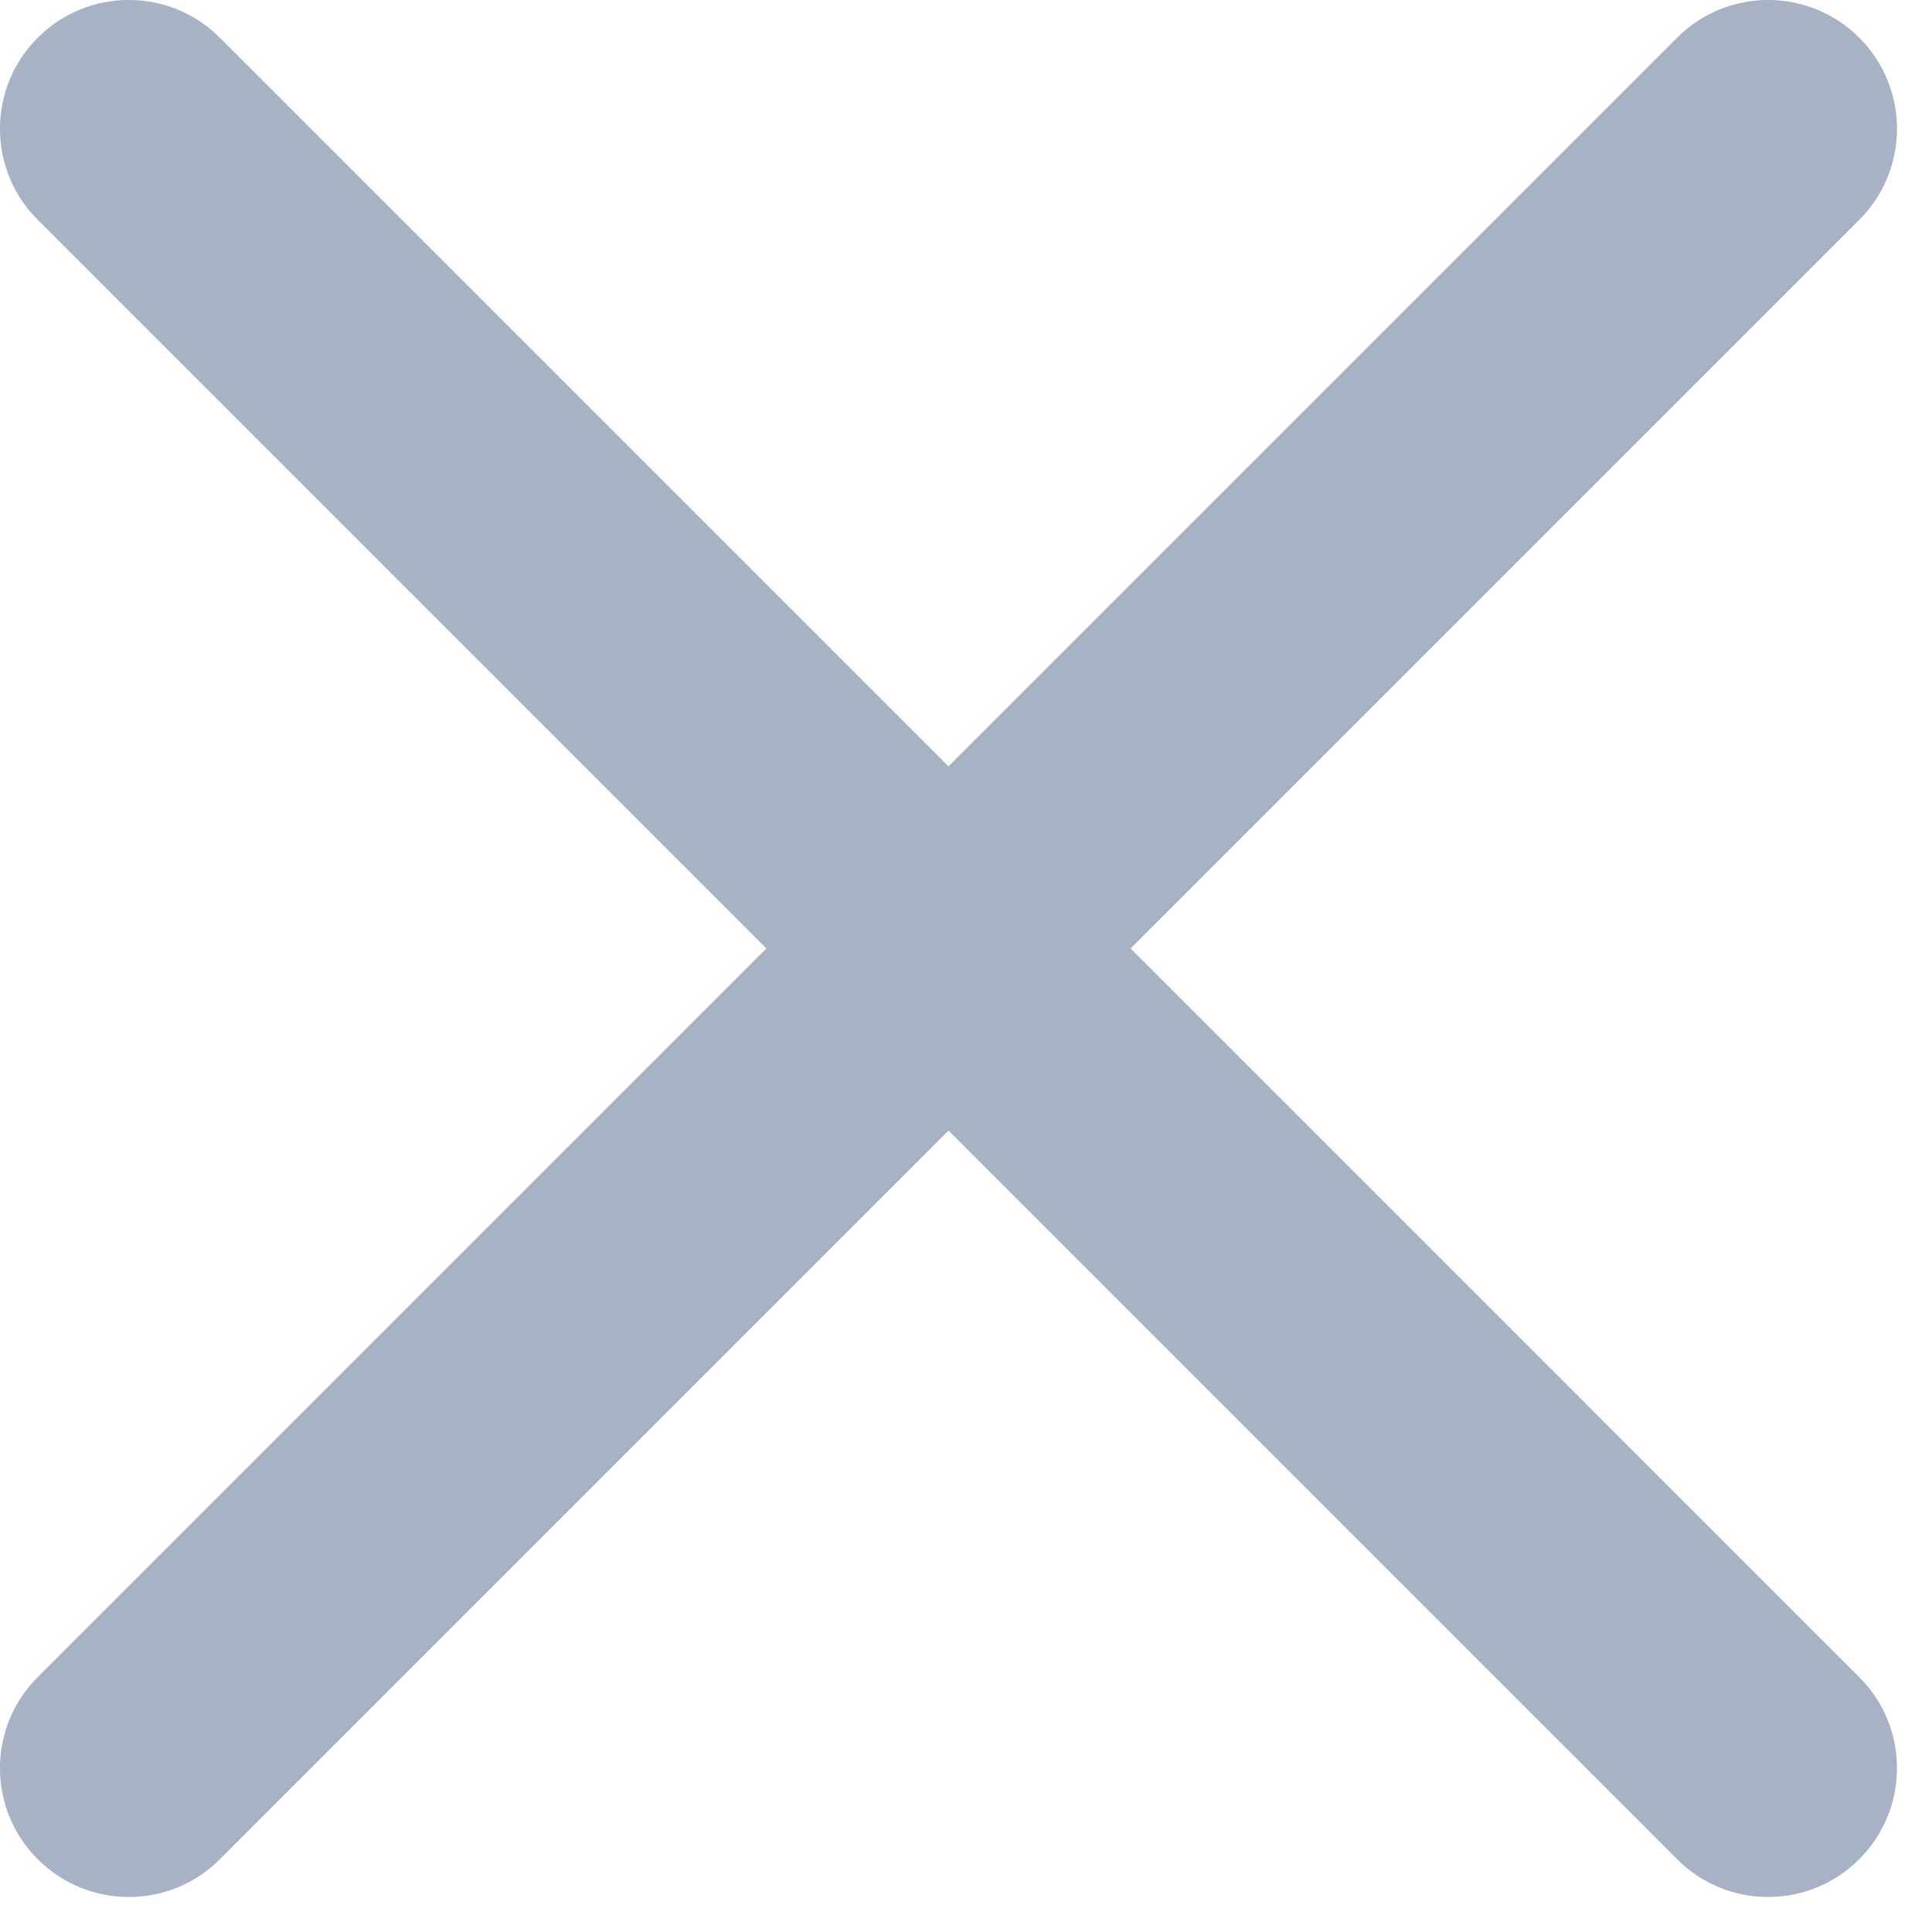
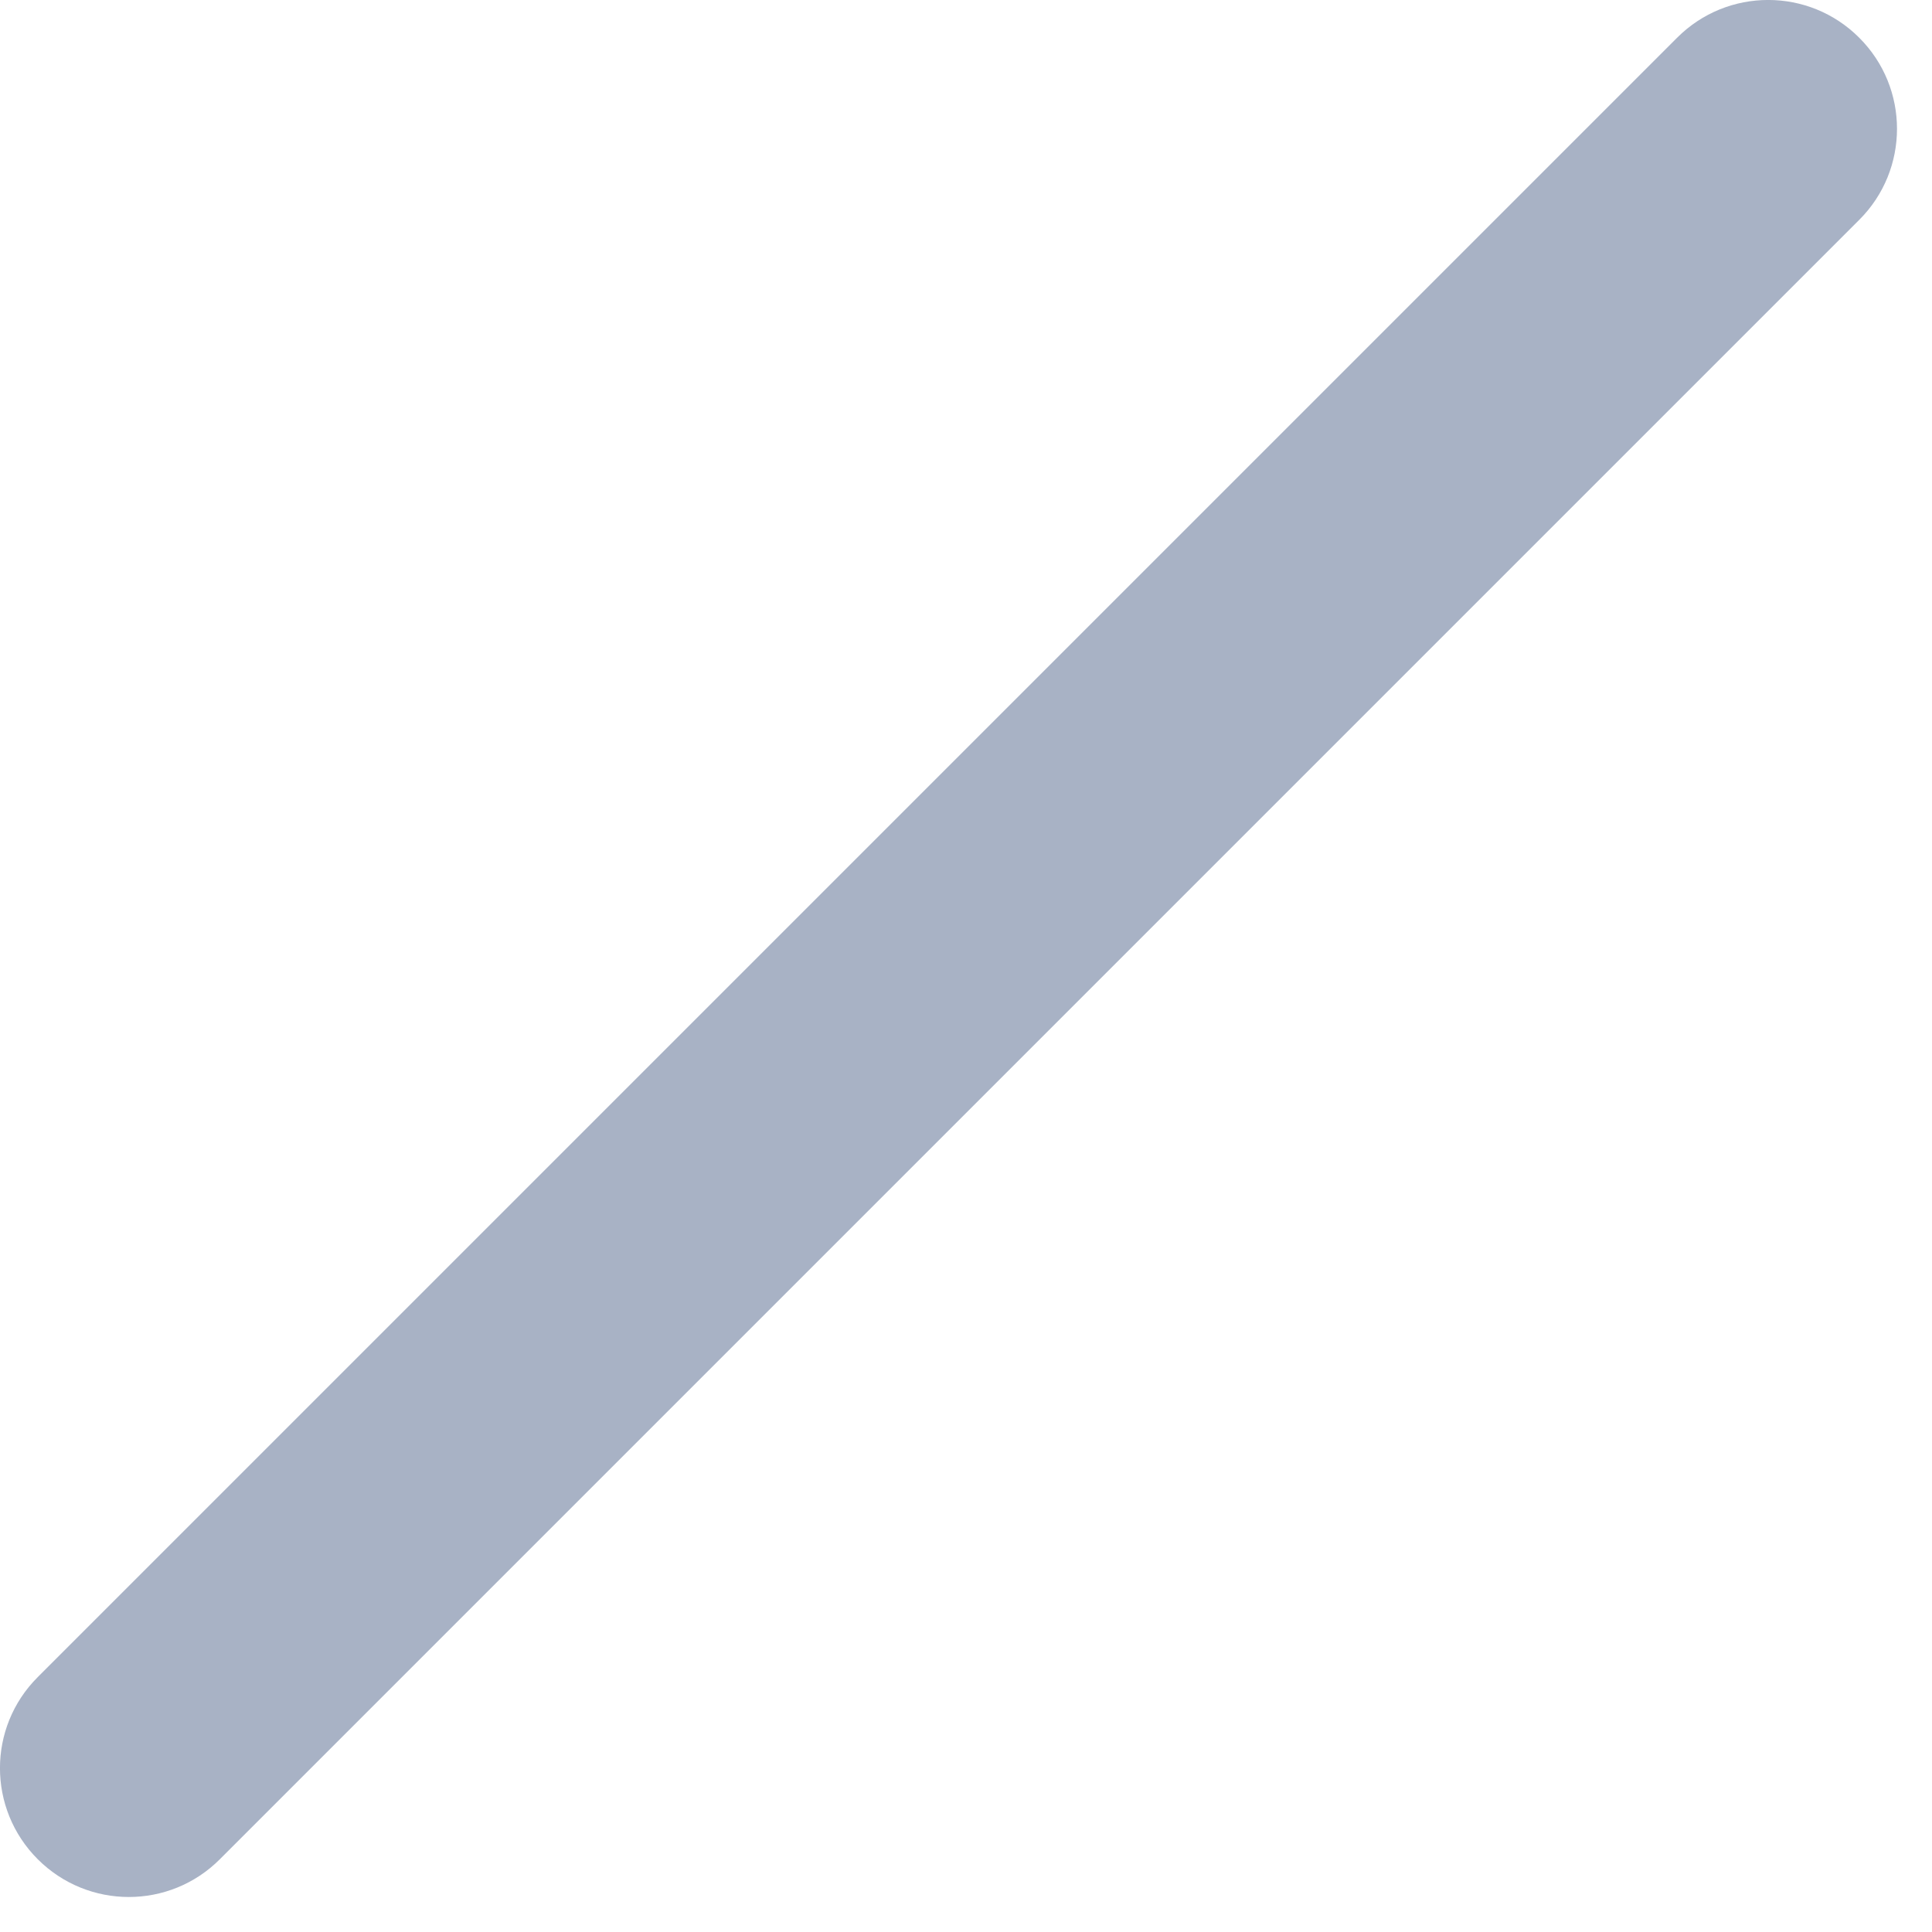
<svg xmlns="http://www.w3.org/2000/svg" width="15" height="15" viewBox="0 0 15 15" fill="none">
-   <path d="M0.293 0.293C0.683 -0.098 1.317 -0.098 1.707 0.293L14.435 13.021C14.826 13.411 14.826 14.044 14.435 14.435C14.044 14.826 13.411 14.826 13.021 14.435L0.293 1.707C-0.098 1.317 -0.098 0.683 0.293 0.293Z" fill="#A8B2C5" />
  <path d="M14.435 0.293C14.045 -0.098 13.411 -0.098 13.021 0.293L0.293 13.021C-0.098 13.411 -0.098 14.044 0.293 14.435C0.684 14.826 1.317 14.826 1.707 14.435L14.435 1.707C14.826 1.317 14.826 0.683 14.435 0.293Z" fill="#A8B2C5" />
</svg>